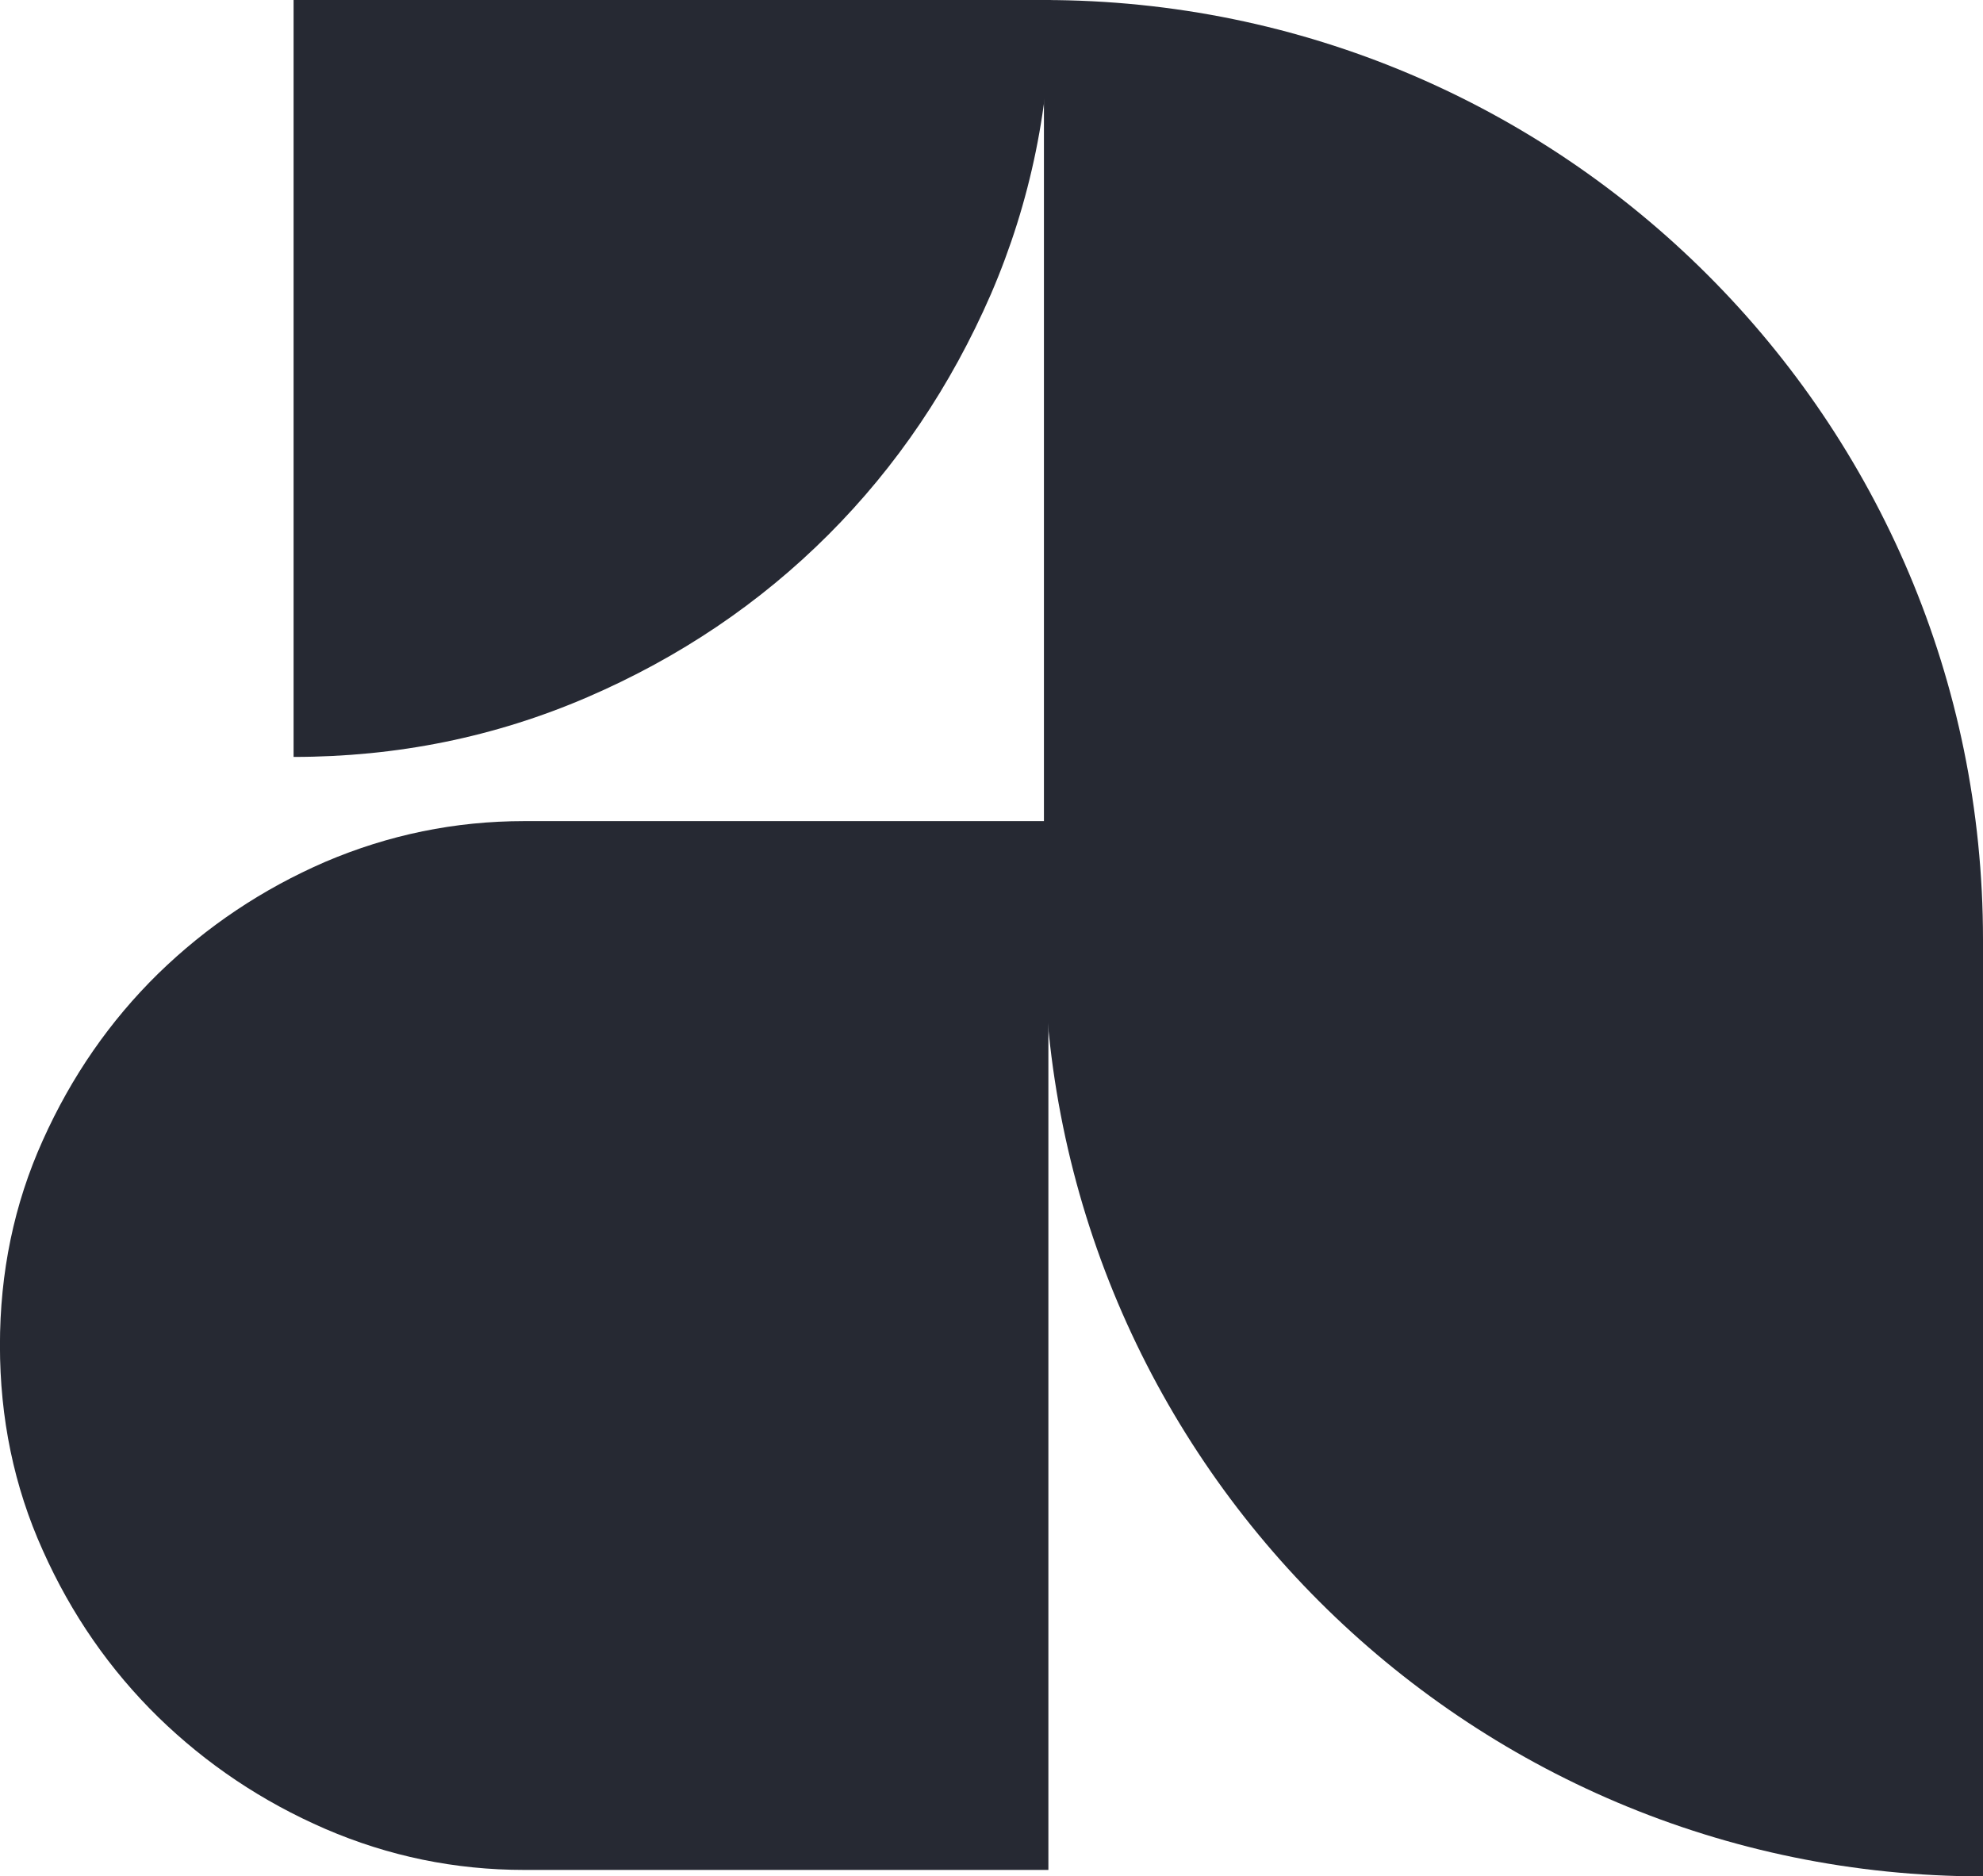
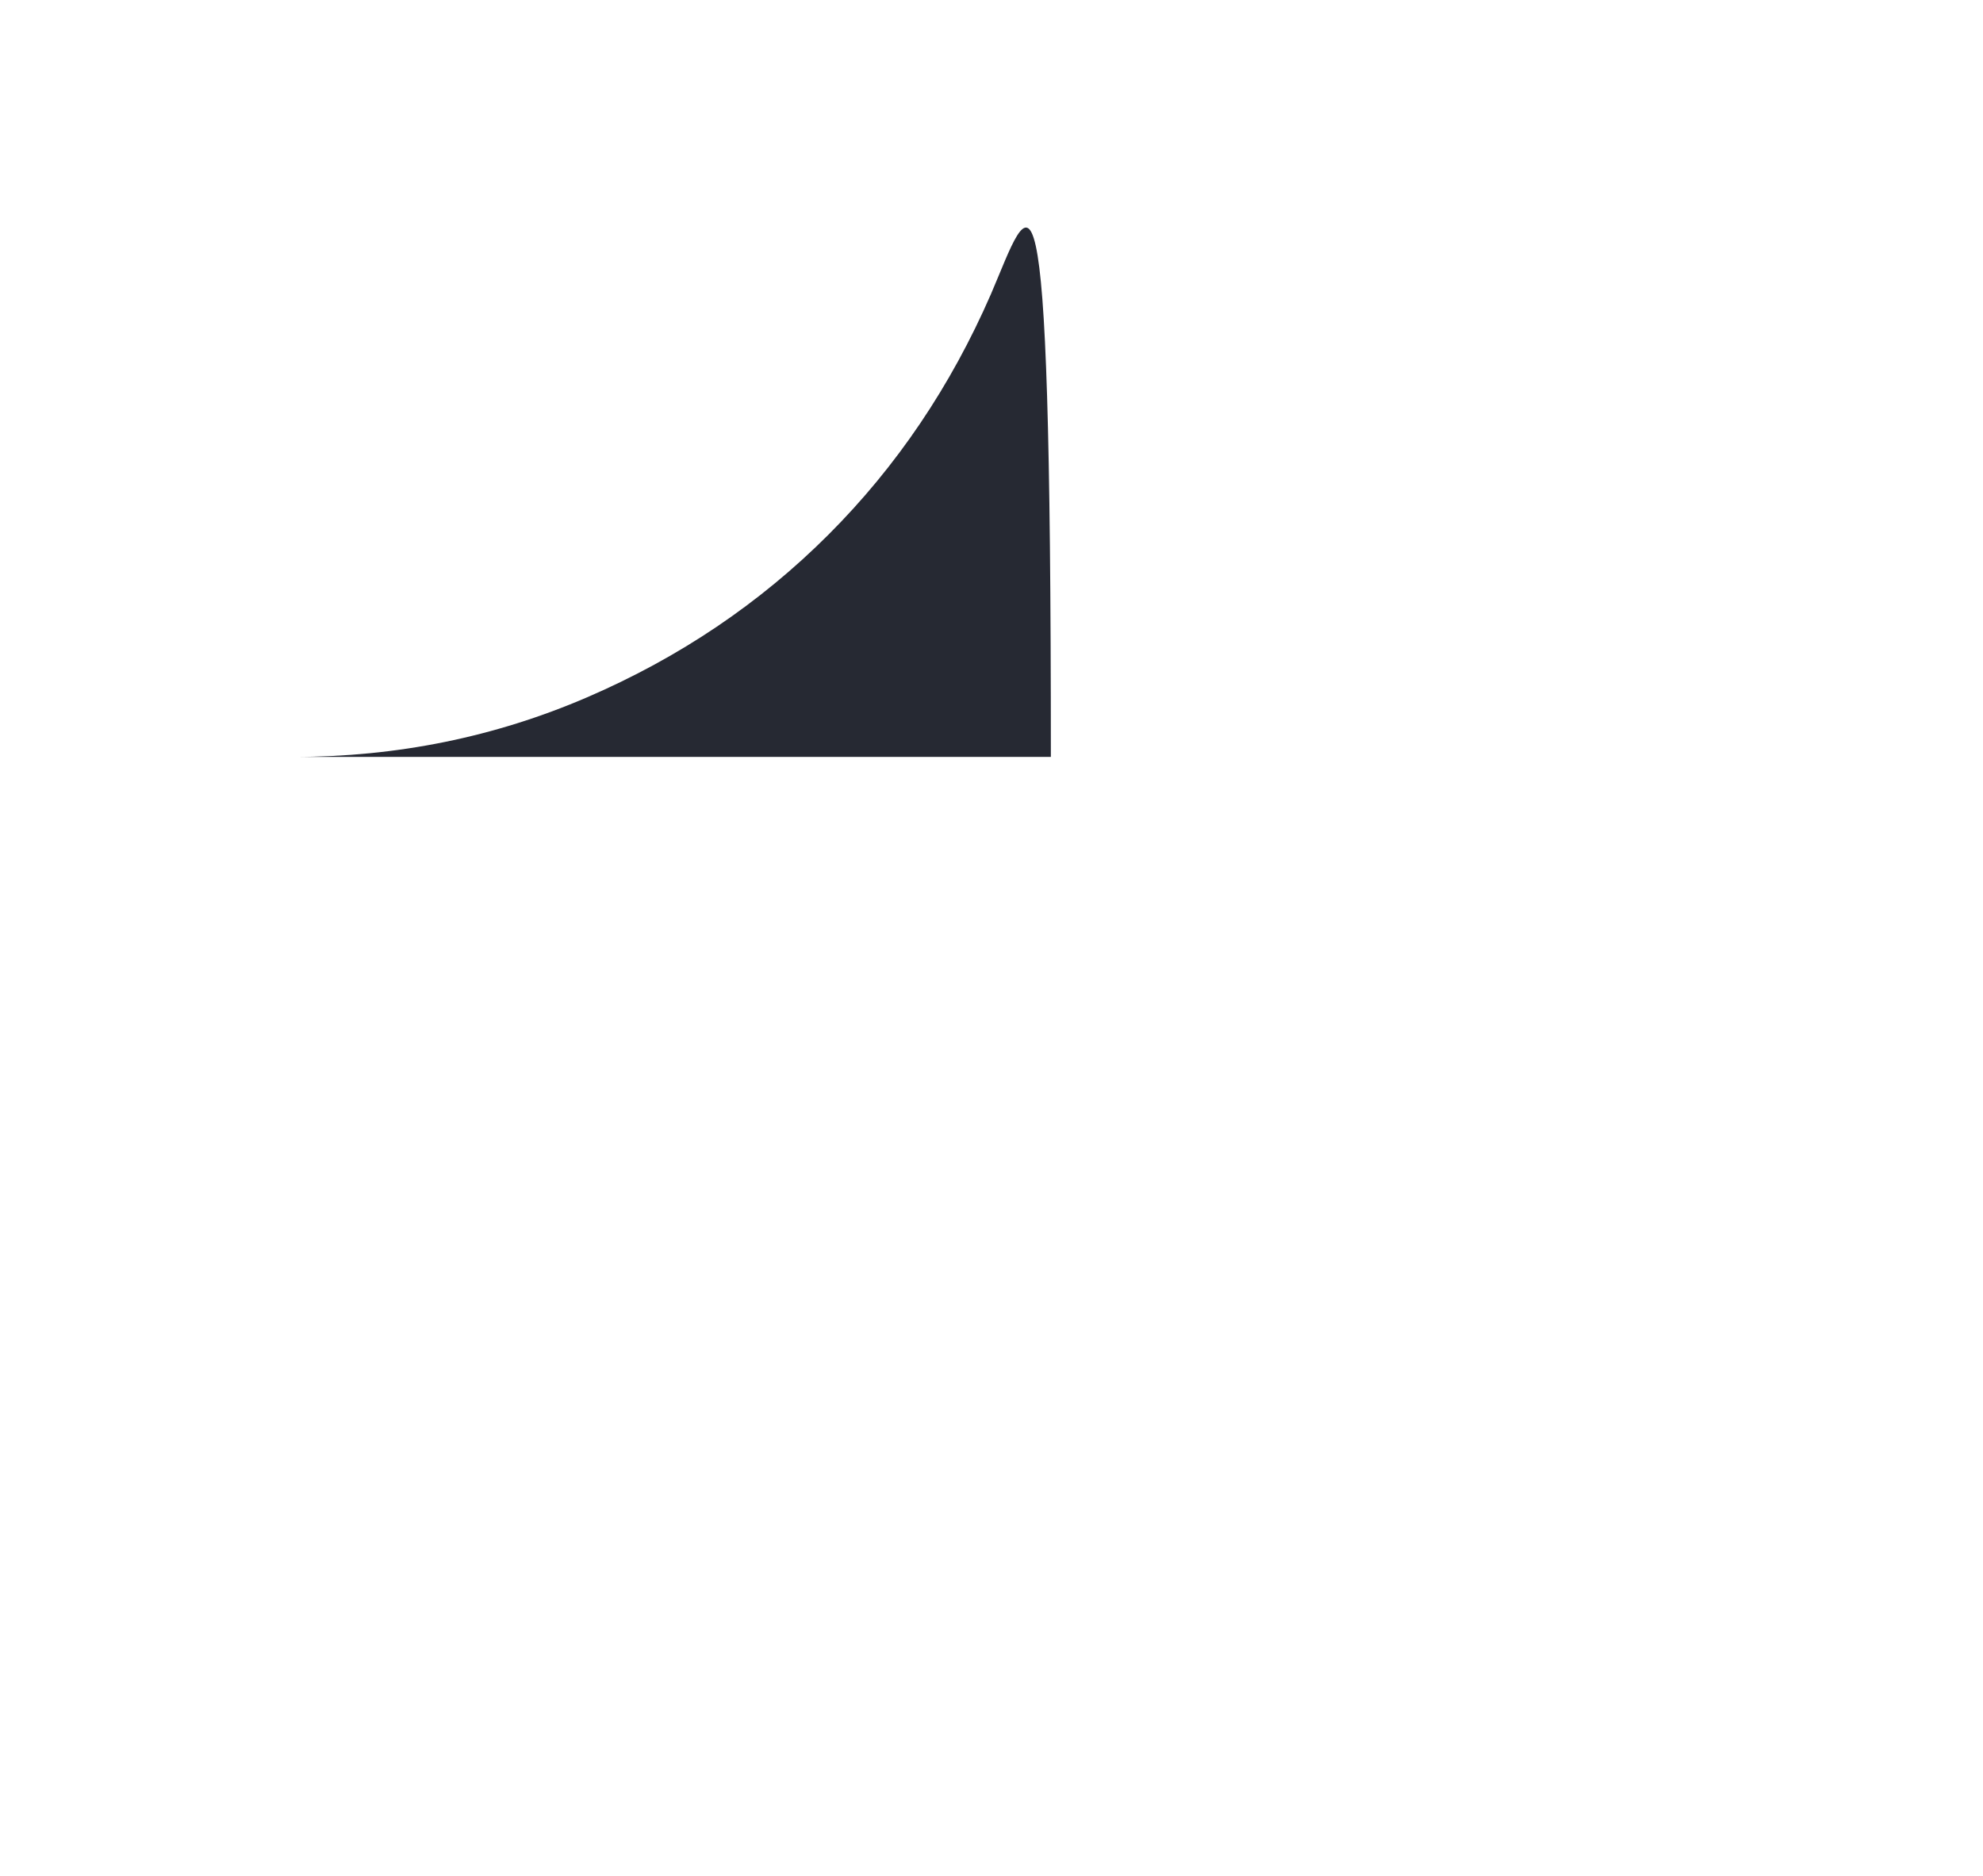
<svg xmlns="http://www.w3.org/2000/svg" id="svg1" width="26.815" height="25.371" viewBox="0 0 26.815 25.371">
  <defs id="defs1">
    <clipPath id="clipPath410-7">
      <path d="M 0,108 H 192 V 0 H 0 Z" transform="translate(-112.574,-67.851)" id="path410-5" />
    </clipPath>
    <clipPath id="clipPath412-9">
-       <path d="M 0,108 H 192 V 0 H 0 Z" transform="translate(-118.011,-67.263)" id="path412-2" />
-     </clipPath>
+       </clipPath>
    <clipPath id="clipPath414-2">
      <path d="M 0,108 H 192 V 0 H 0 Z" transform="translate(-113.316,-67.644)" id="path414-8" />
    </clipPath>
  </defs>
  <g id="layer-MC0" transform="translate(-5673.231,-158.459)" style="fill:#262933;fill-opacity:1">
    <g id="g839" transform="translate(888.224,-290.065)" style="fill:#262933;fill-opacity:1">
-       <path id="path409-4" d="M 0,0 V 2.436 H 2.437 C 2.437,2.102 2.372,1.786 2.244,1.489 2.115,1.193 1.941,0.935 1.721,0.715 1.501,0.495 1.242,0.32 0.945,0.192 0.648,0.064 0.333,0 0,0" style="fill:#262933;fill-opacity:1;fill-rule:nonzero;stroke:none" transform="matrix(4.202,0,0,-4.202,4788.977,458.759)" clip-path="url(#clipPath410-7)" />
+       <path id="path409-4" d="M 0,0 H 2.437 C 2.437,2.102 2.372,1.786 2.244,1.489 2.115,1.193 1.941,0.935 1.721,0.715 1.501,0.495 1.242,0.32 0.945,0.192 0.648,0.064 0.333,0 0,0" style="fill:#262933;fill-opacity:1;fill-rule:nonzero;stroke:none" transform="matrix(4.202,0,0,-4.202,4788.977,458.759)" clip-path="url(#clipPath410-7)" />
      <path id="path411-5" d="m 0,0 v -3.015 c -1.669,0 -3.022,1.354 -3.022,3.023 V 3.023 C -1.354,3.023 0,1.67 0,0" style="fill:#262933;fill-opacity:1;fill-rule:nonzero;stroke:none" transform="matrix(4.202,0,0,-4.202,4811.822,461.227)" clip-path="url(#clipPath412-9)" />
-       <path id="path413-0" d="M 0,0 H 1.687 V -3.375 H 0 c -0.223,0 -0.436,0.044 -0.64,0.132 -0.203,0.088 -0.382,0.208 -0.538,0.36 -0.155,0.152 -0.279,0.33 -0.371,0.536 -0.093,0.206 -0.138,0.426 -0.138,0.66 0,0.234 0.045,0.454 0.138,0.66 0.092,0.205 0.216,0.384 0.371,0.536 0.156,0.152 0.335,0.272 0.538,0.36 C -0.436,-0.044 -0.223,0 0,0" style="fill:#262933;fill-opacity:1;fill-rule:nonzero;stroke:none" transform="matrix(4.202,0,0,-4.202,4792.095,459.627)" clip-path="url(#clipPath414-2)" />
    </g>
  </g>
</svg>